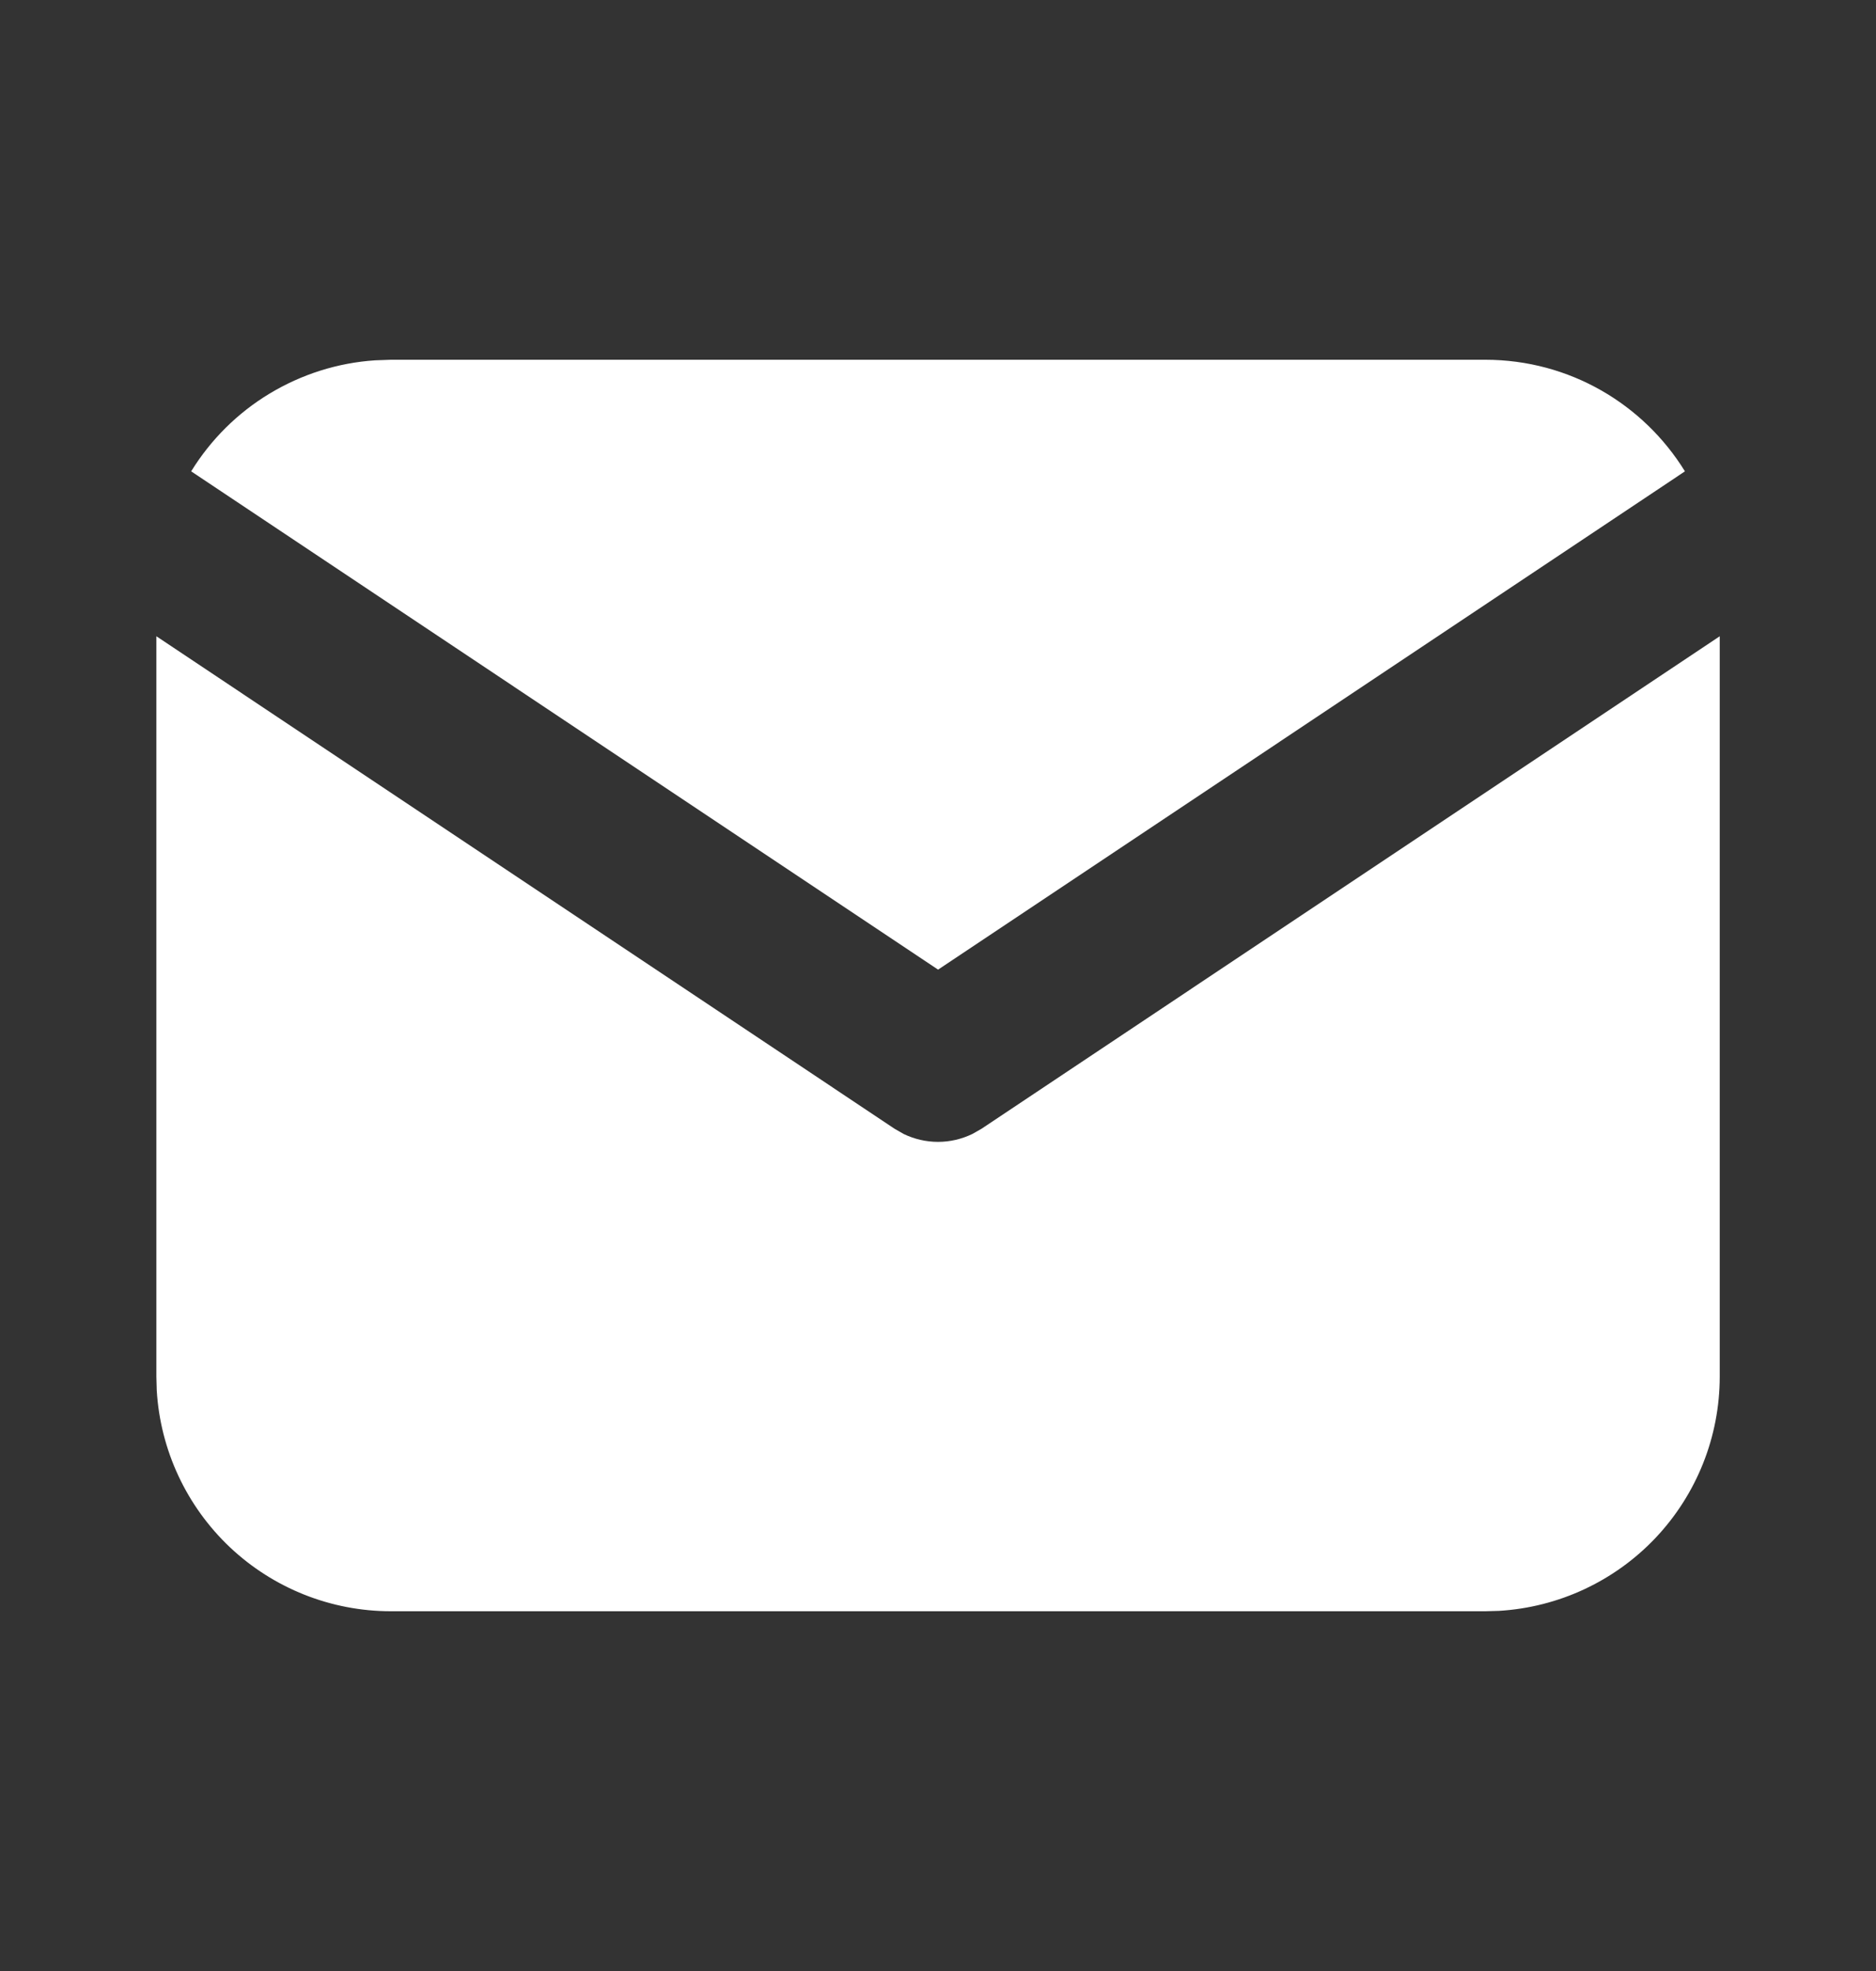
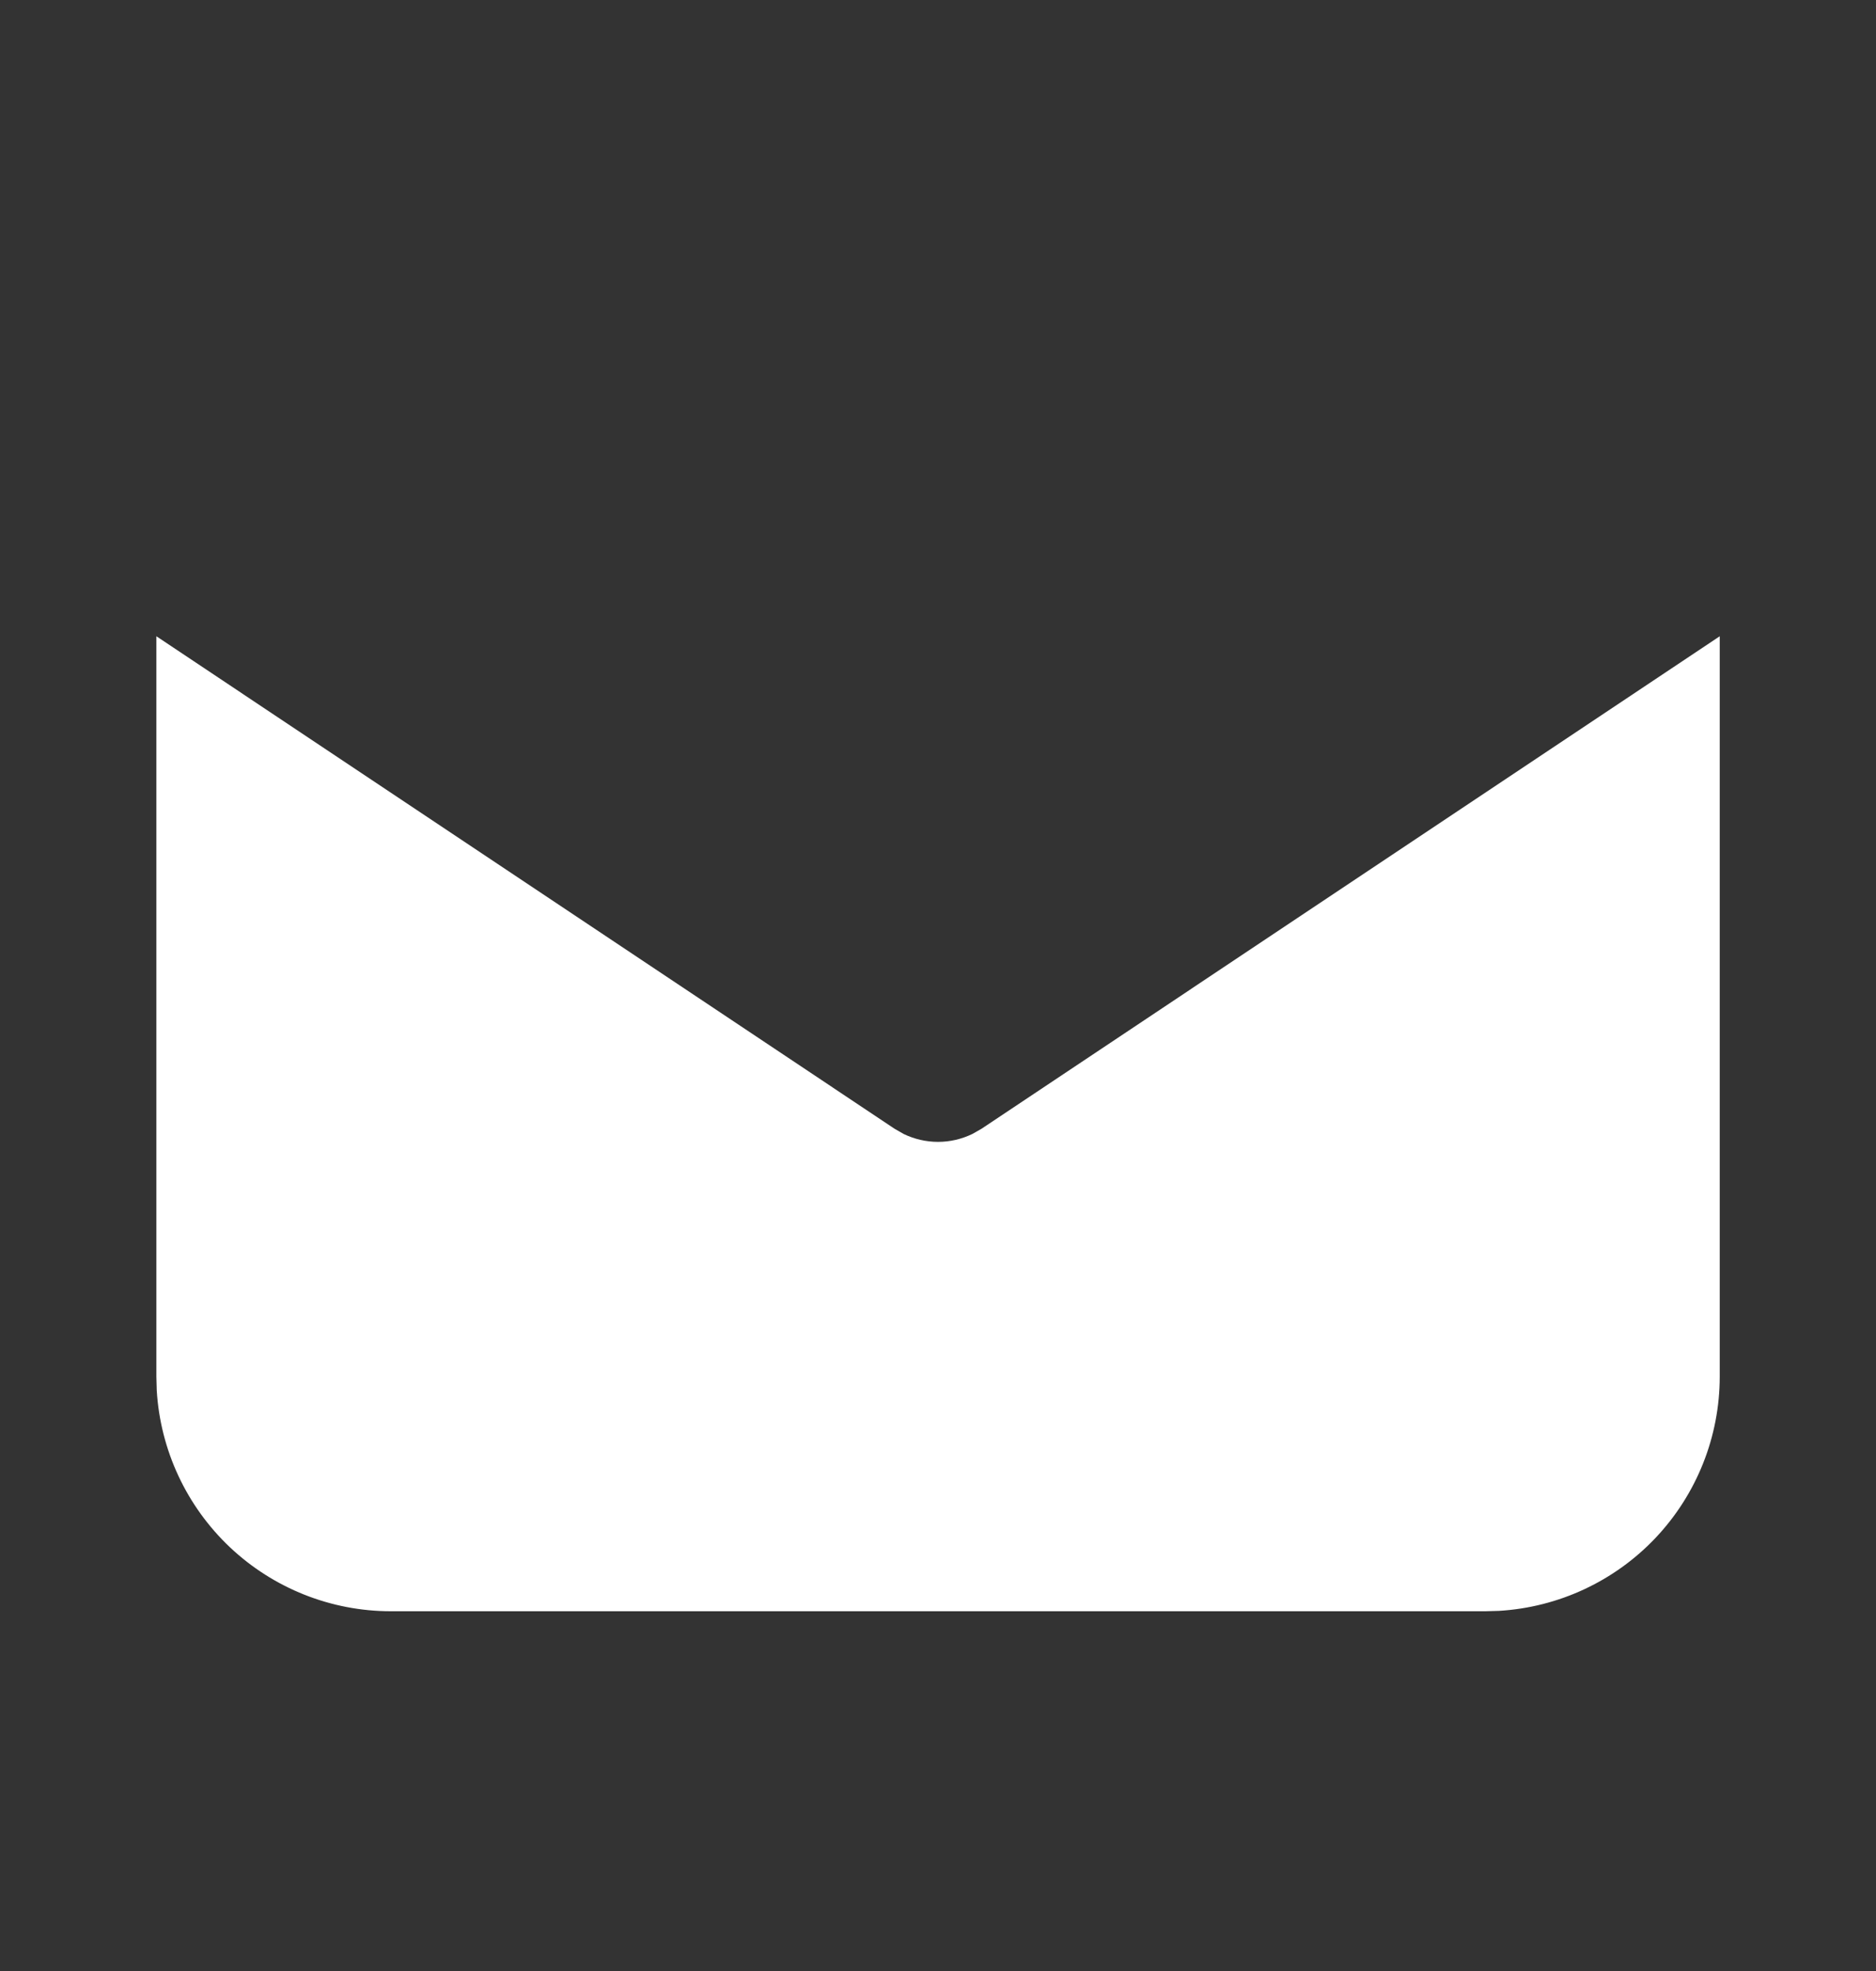
<svg xmlns="http://www.w3.org/2000/svg" width="20" height="21" viewBox="0 0 20 21" fill="none">
  <rect x="0" y="0" width="20" height="21" fill="#333333" stroke="none" />
  <path d="M18.334 6.779V14.667C18.334 15.305 18.09 15.918 17.653 16.382C17.215 16.846 16.617 17.125 15.98 17.163L15.834 17.167H4.167C3.529 17.167 2.916 16.923 2.452 16.486C1.988 16.048 1.709 15.45 1.671 14.813L1.667 14.667V6.779L9.538 12.027L9.634 12.082C9.748 12.137 9.874 12.166 10 12.166C10.127 12.166 10.252 12.137 10.366 12.082L10.463 12.027L18.334 6.779Z" fill="white" />
-   <path d="M15.834 3.833C16.734 3.833 17.523 4.308 17.963 5.022L10.001 10.331L2.038 5.022C2.247 4.683 2.534 4.398 2.875 4.193C3.217 3.987 3.602 3.865 4 3.839L4.167 3.833H15.834Z" fill="white" />
</svg>